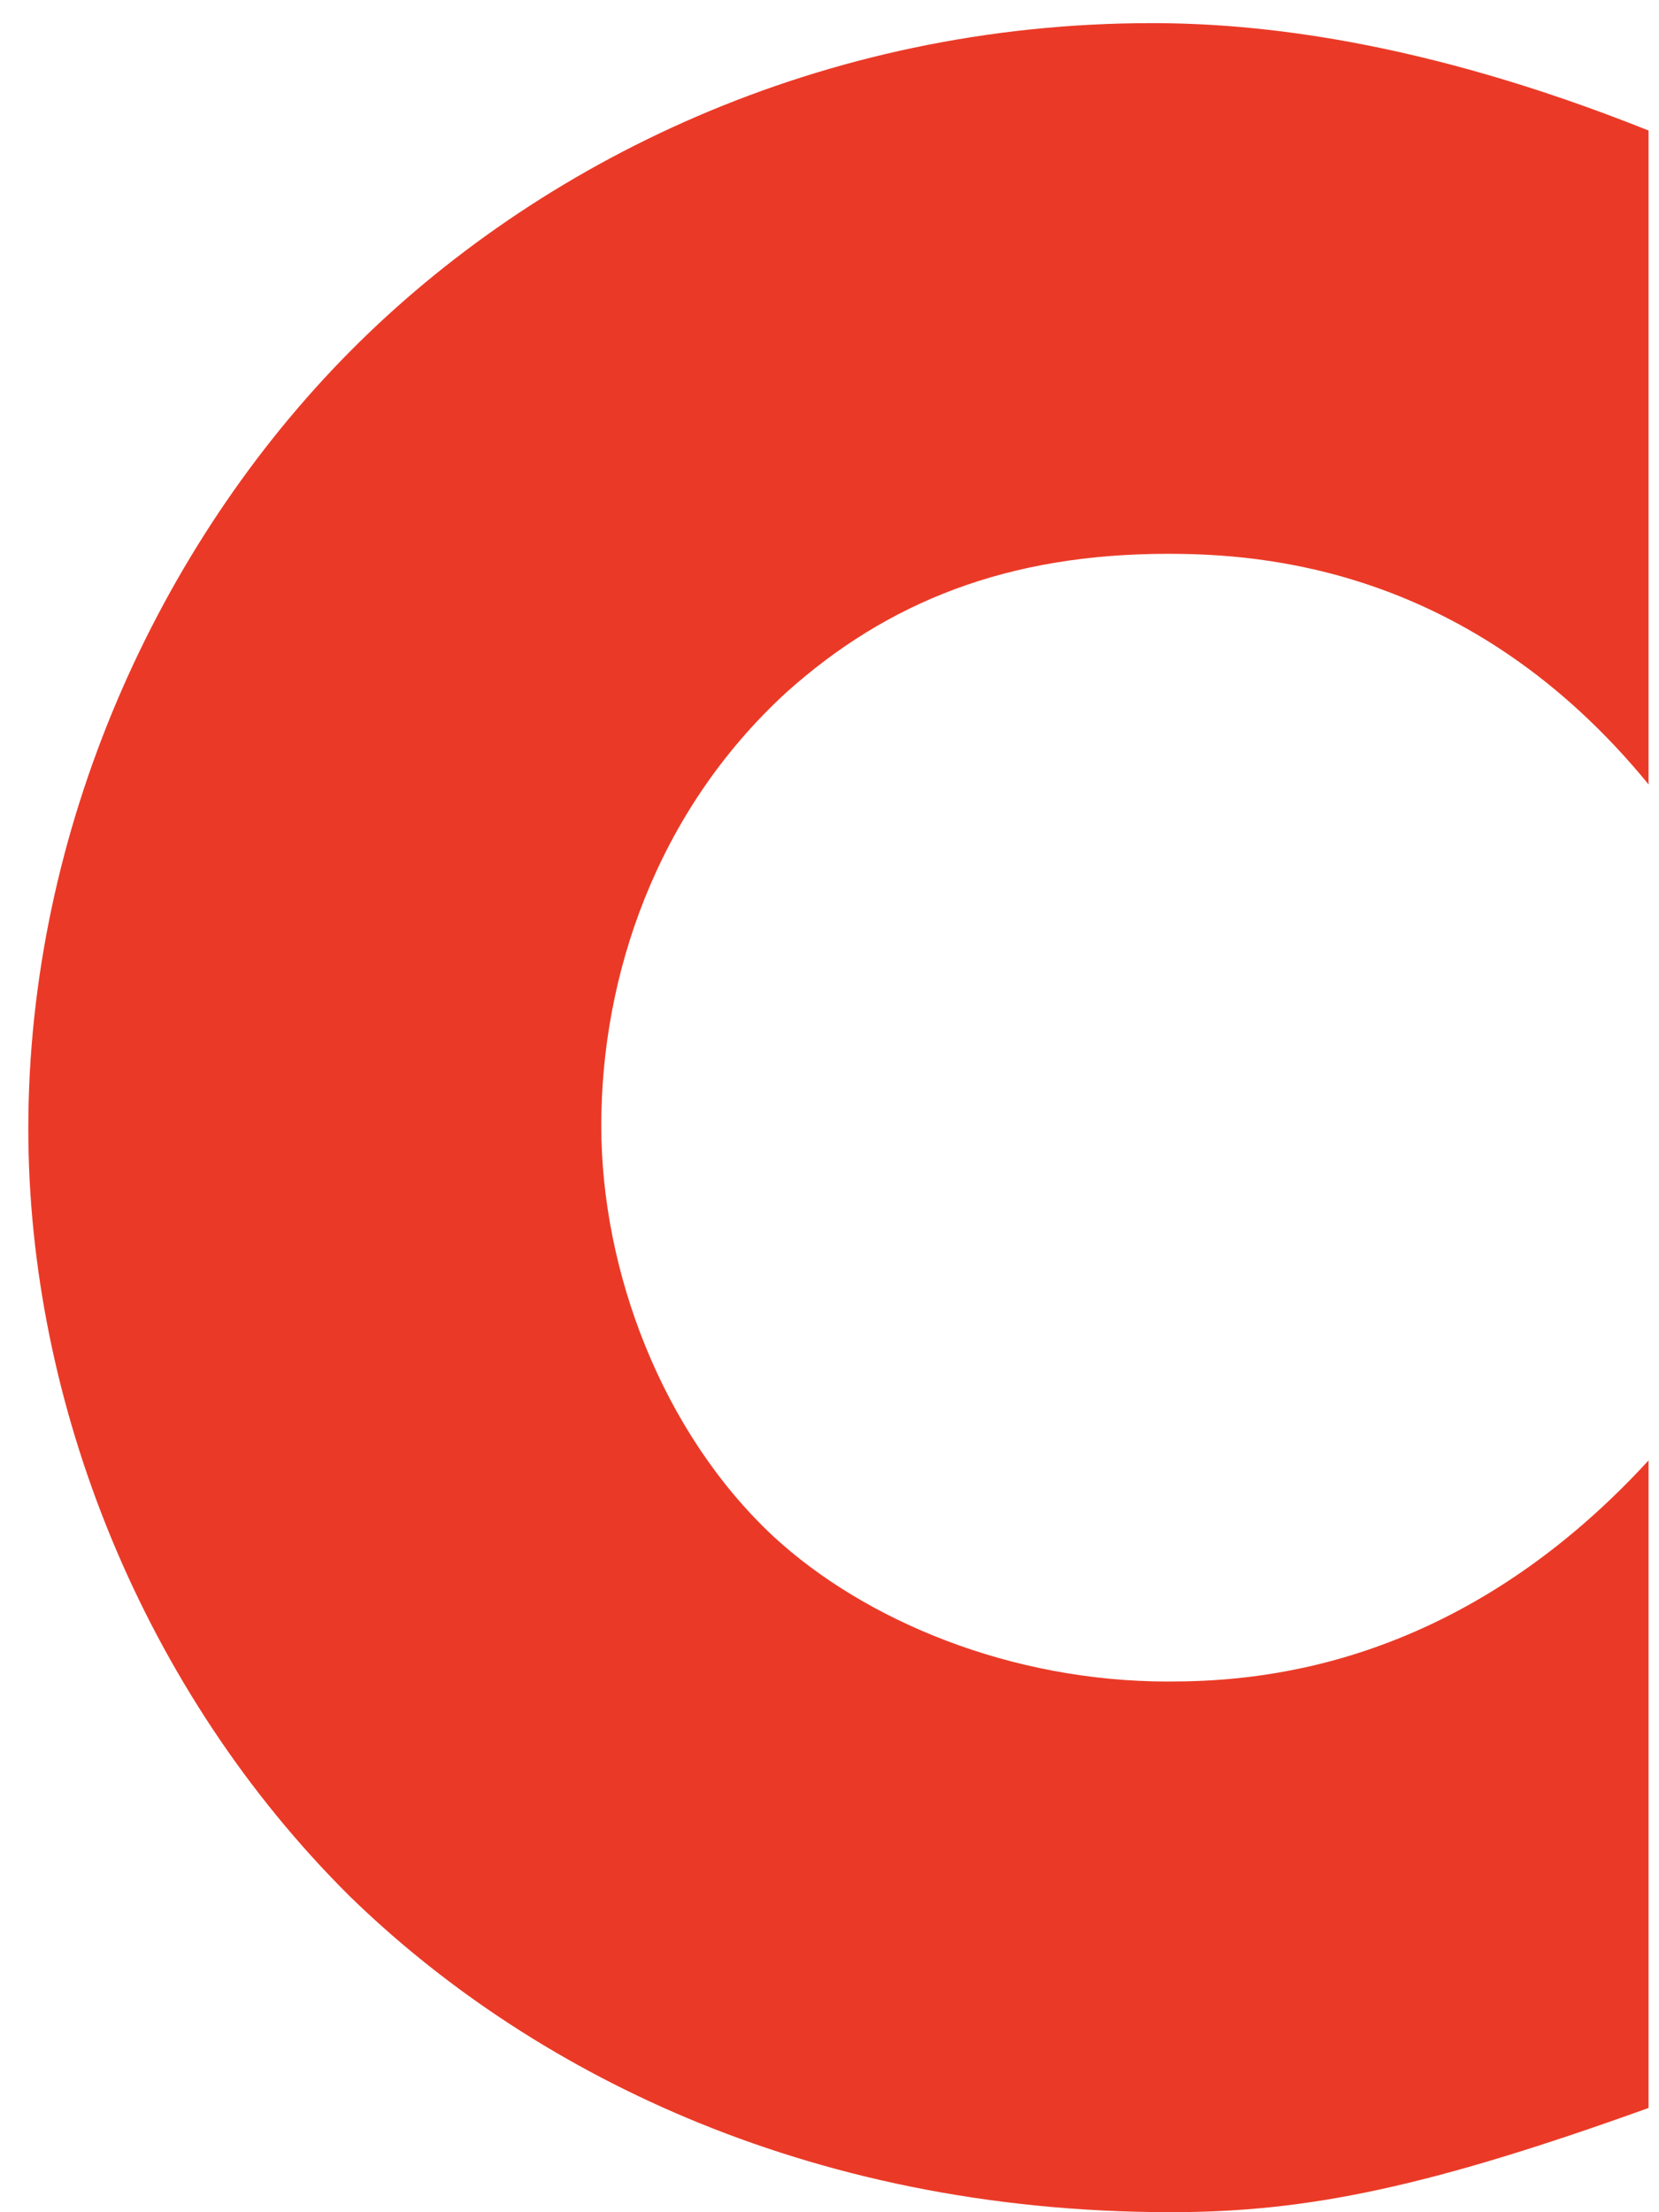
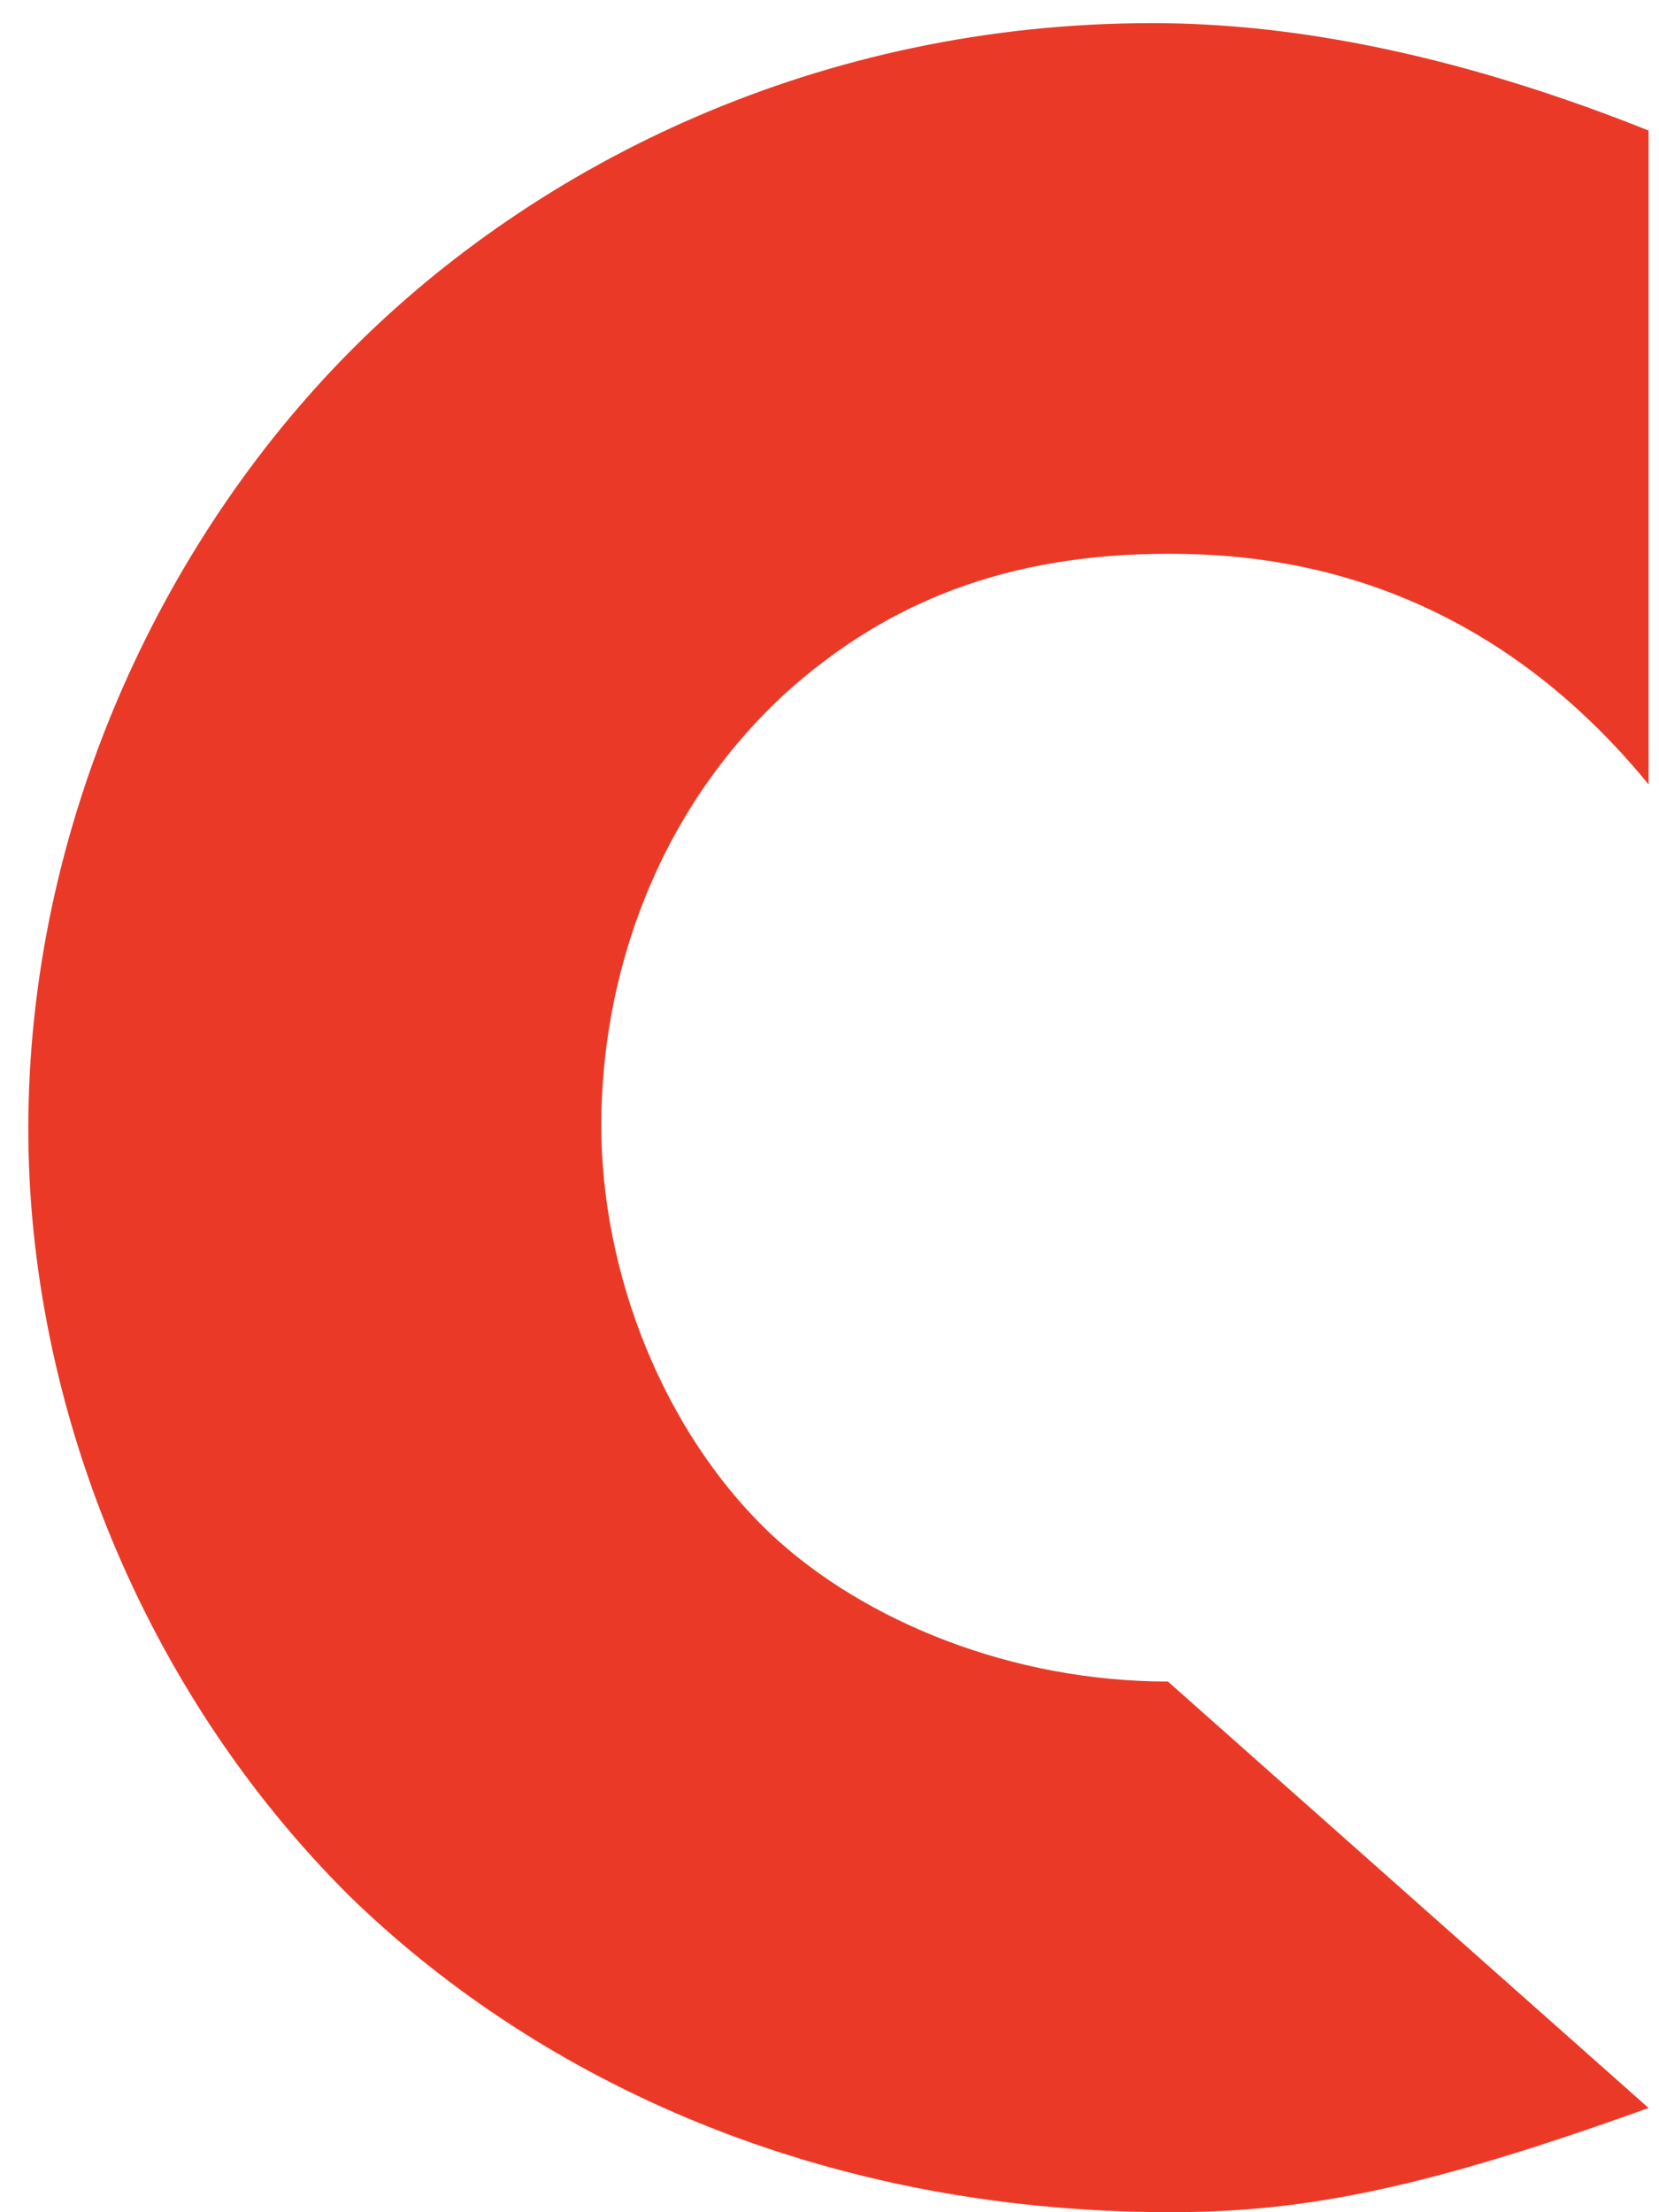
<svg xmlns="http://www.w3.org/2000/svg" id="SVGDoc6509fe1900213" width="48px" height="64px" version="1.1" viewBox="0 0 48 64" aria-hidden="true">
  <defs>
    <linearGradient class="cerosgradient" data-cerosgradient="true" id="CerosGradient_id248b41618" gradientUnits="userSpaceOnUse" x1="50%" y1="100%" x2="50%" y2="0%">
      <stop offset="0%" stop-color="#d1d1d1" />
      <stop offset="100%" stop-color="#d1d1d1" />
    </linearGradient>
    <linearGradient />
  </defs>
  <g>
    <g>
-       <path d="M47.698,60.984c-6.355,2.285 -9.855,3.015 -13.815,3.015c-10.683,0 -18.696,-4.203 -23.762,-9.138c-5.986,-5.94 -9.302,-14.256 -9.302,-22.207c0,-8.682 3.776,-16.906 9.302,-22.481c5.434,-5.483 13.631,-9.504 23.21,-9.504c2.947,0 7.736,0.457 14.367,3.107v18.917c-5.157,-6.305 -11.236,-6.671 -13.907,-6.671c-4.605,0 -8.105,1.371 -11.052,4.021c-3.776,3.473 -5.342,8.225 -5.342,12.52c0,4.204 1.75,8.865 4.974,11.88c2.671,2.467 6.907,4.204 11.42,4.204c2.394,0 8.289,-0.274 13.907,-6.397z" fill="#ea3a27" fill-opacity="1" />
+       <path d="M47.698,60.984c-6.355,2.285 -9.855,3.015 -13.815,3.015c-10.683,0 -18.696,-4.203 -23.762,-9.138c-5.986,-5.94 -9.302,-14.256 -9.302,-22.207c0,-8.682 3.776,-16.906 9.302,-22.481c5.434,-5.483 13.631,-9.504 23.21,-9.504c2.947,0 7.736,0.457 14.367,3.107v18.917c-5.157,-6.305 -11.236,-6.671 -13.907,-6.671c-4.605,0 -8.105,1.371 -11.052,4.021c-3.776,3.473 -5.342,8.225 -5.342,12.52c0,4.204 1.75,8.865 4.974,11.88c2.671,2.467 6.907,4.204 11.42,4.204z" fill="#ea3a27" fill-opacity="1" />
    </g>
  </g>
</svg>